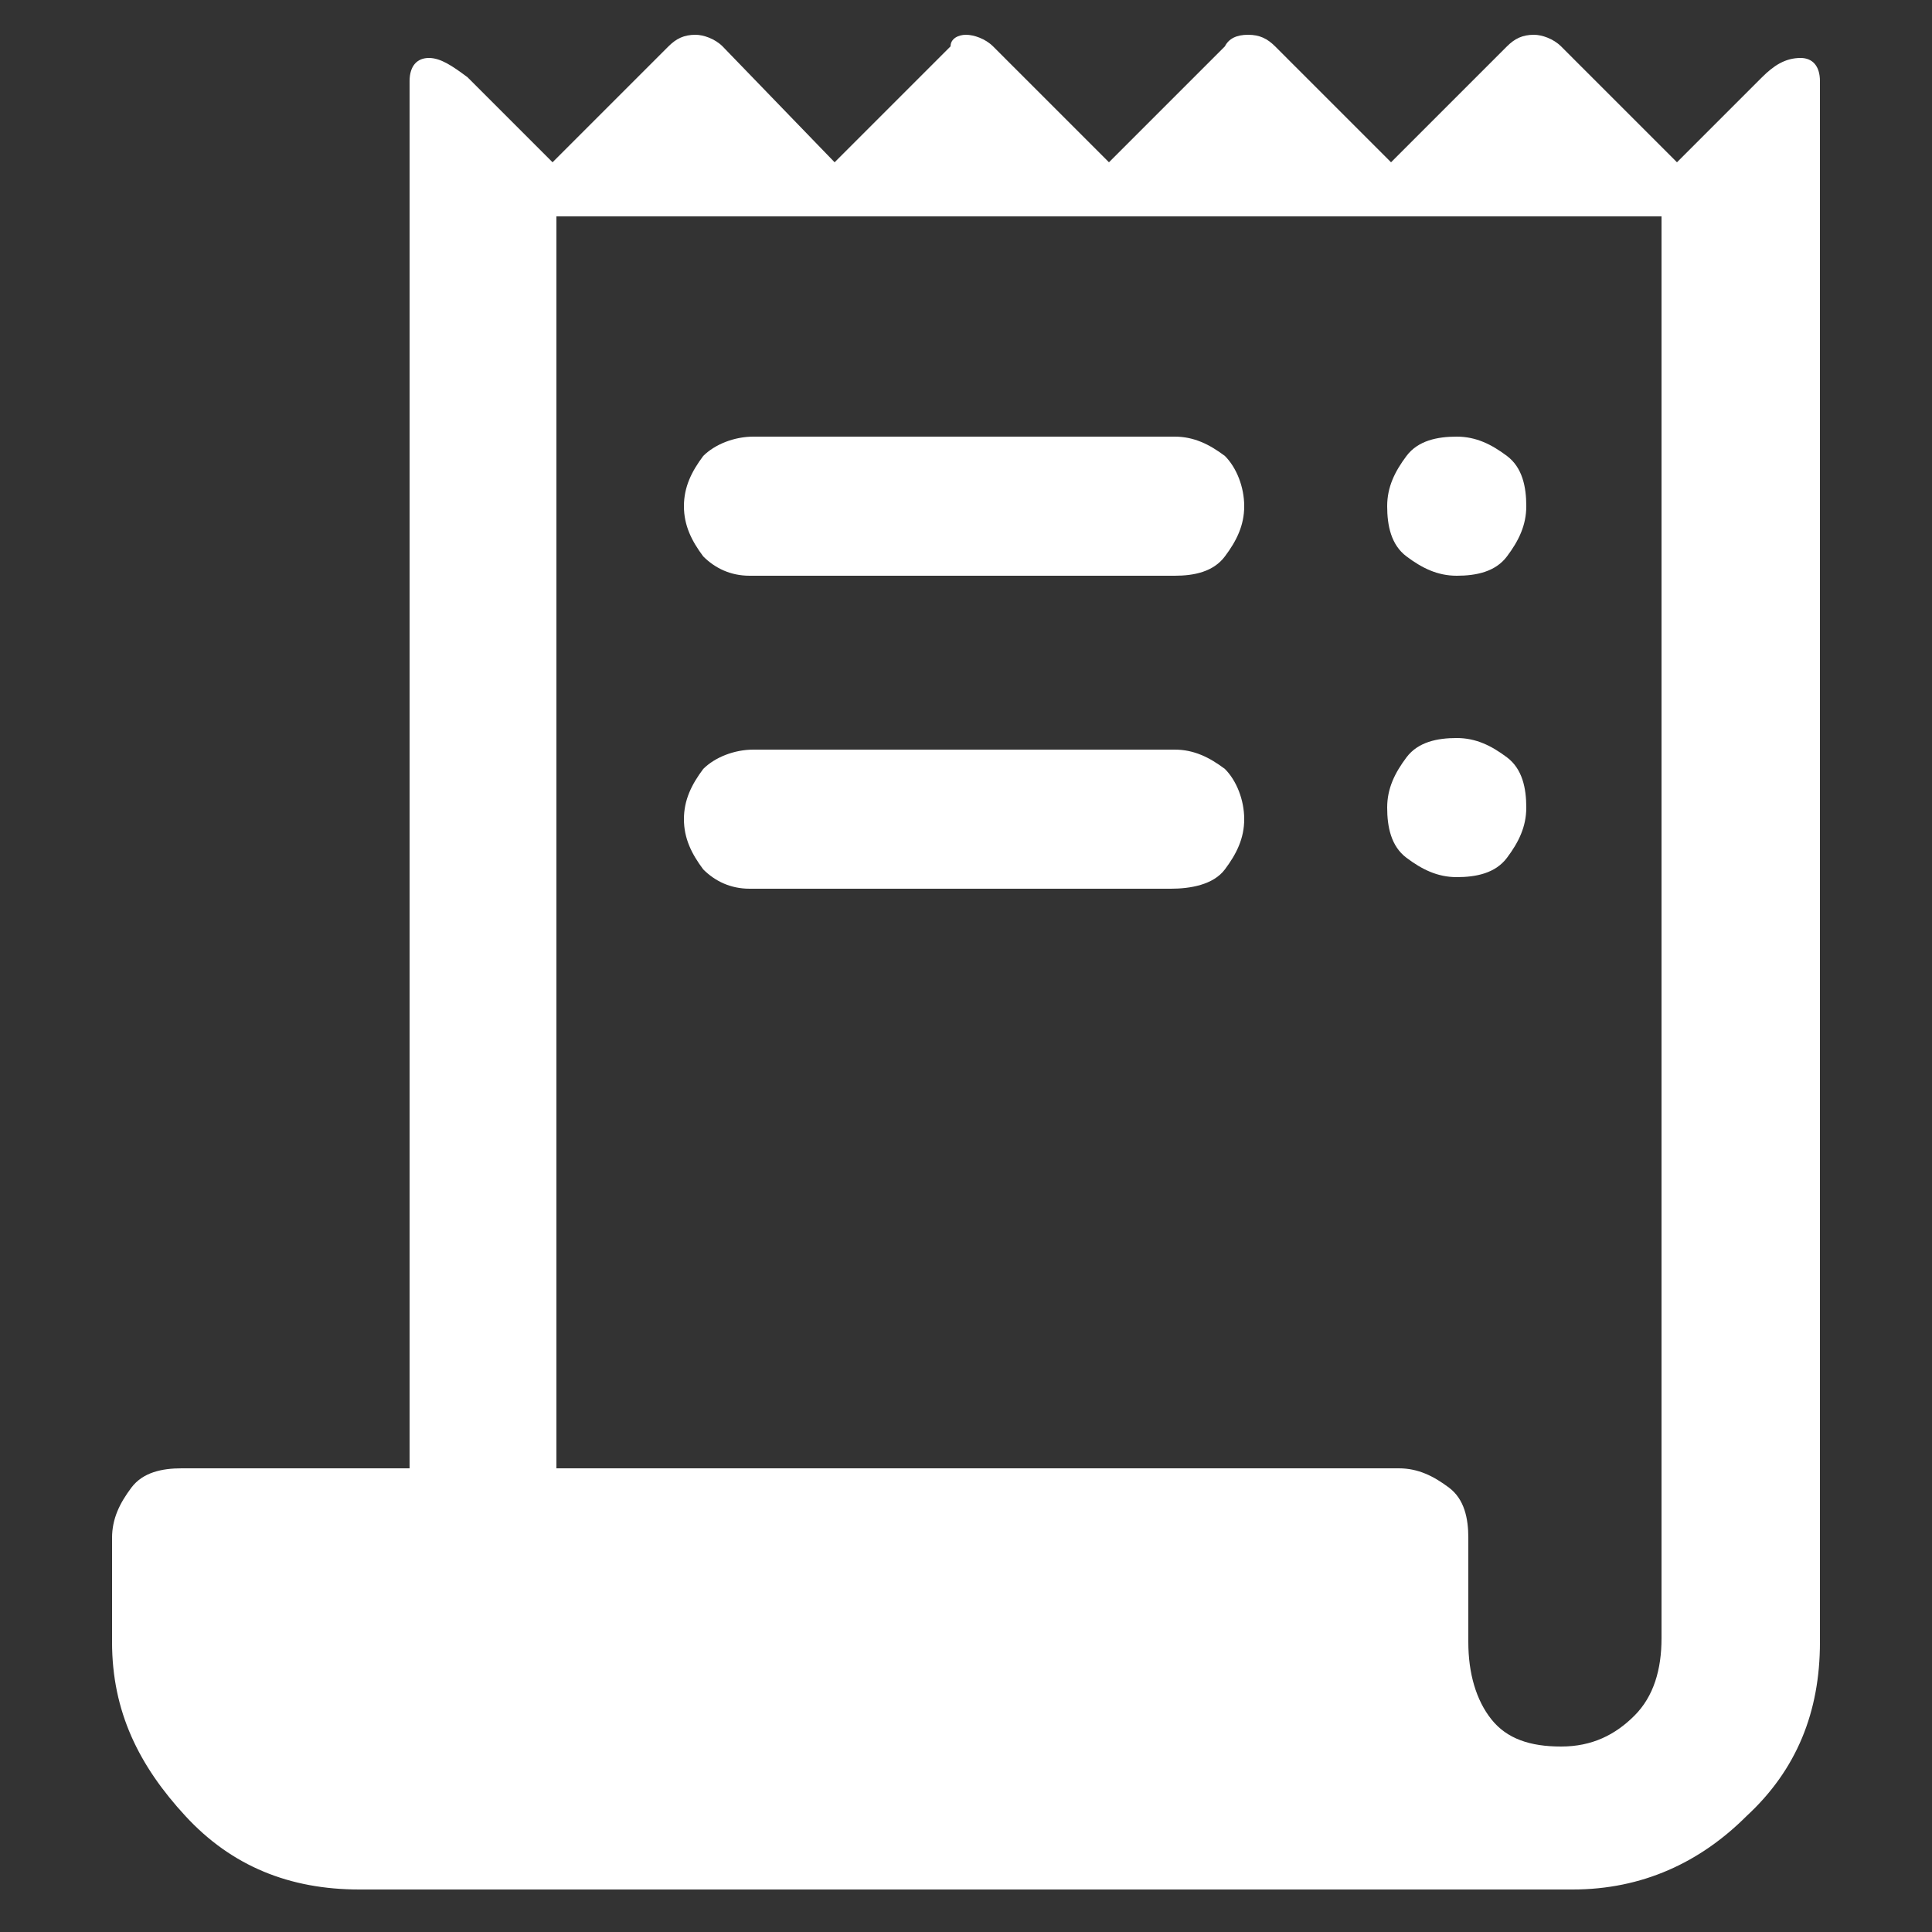
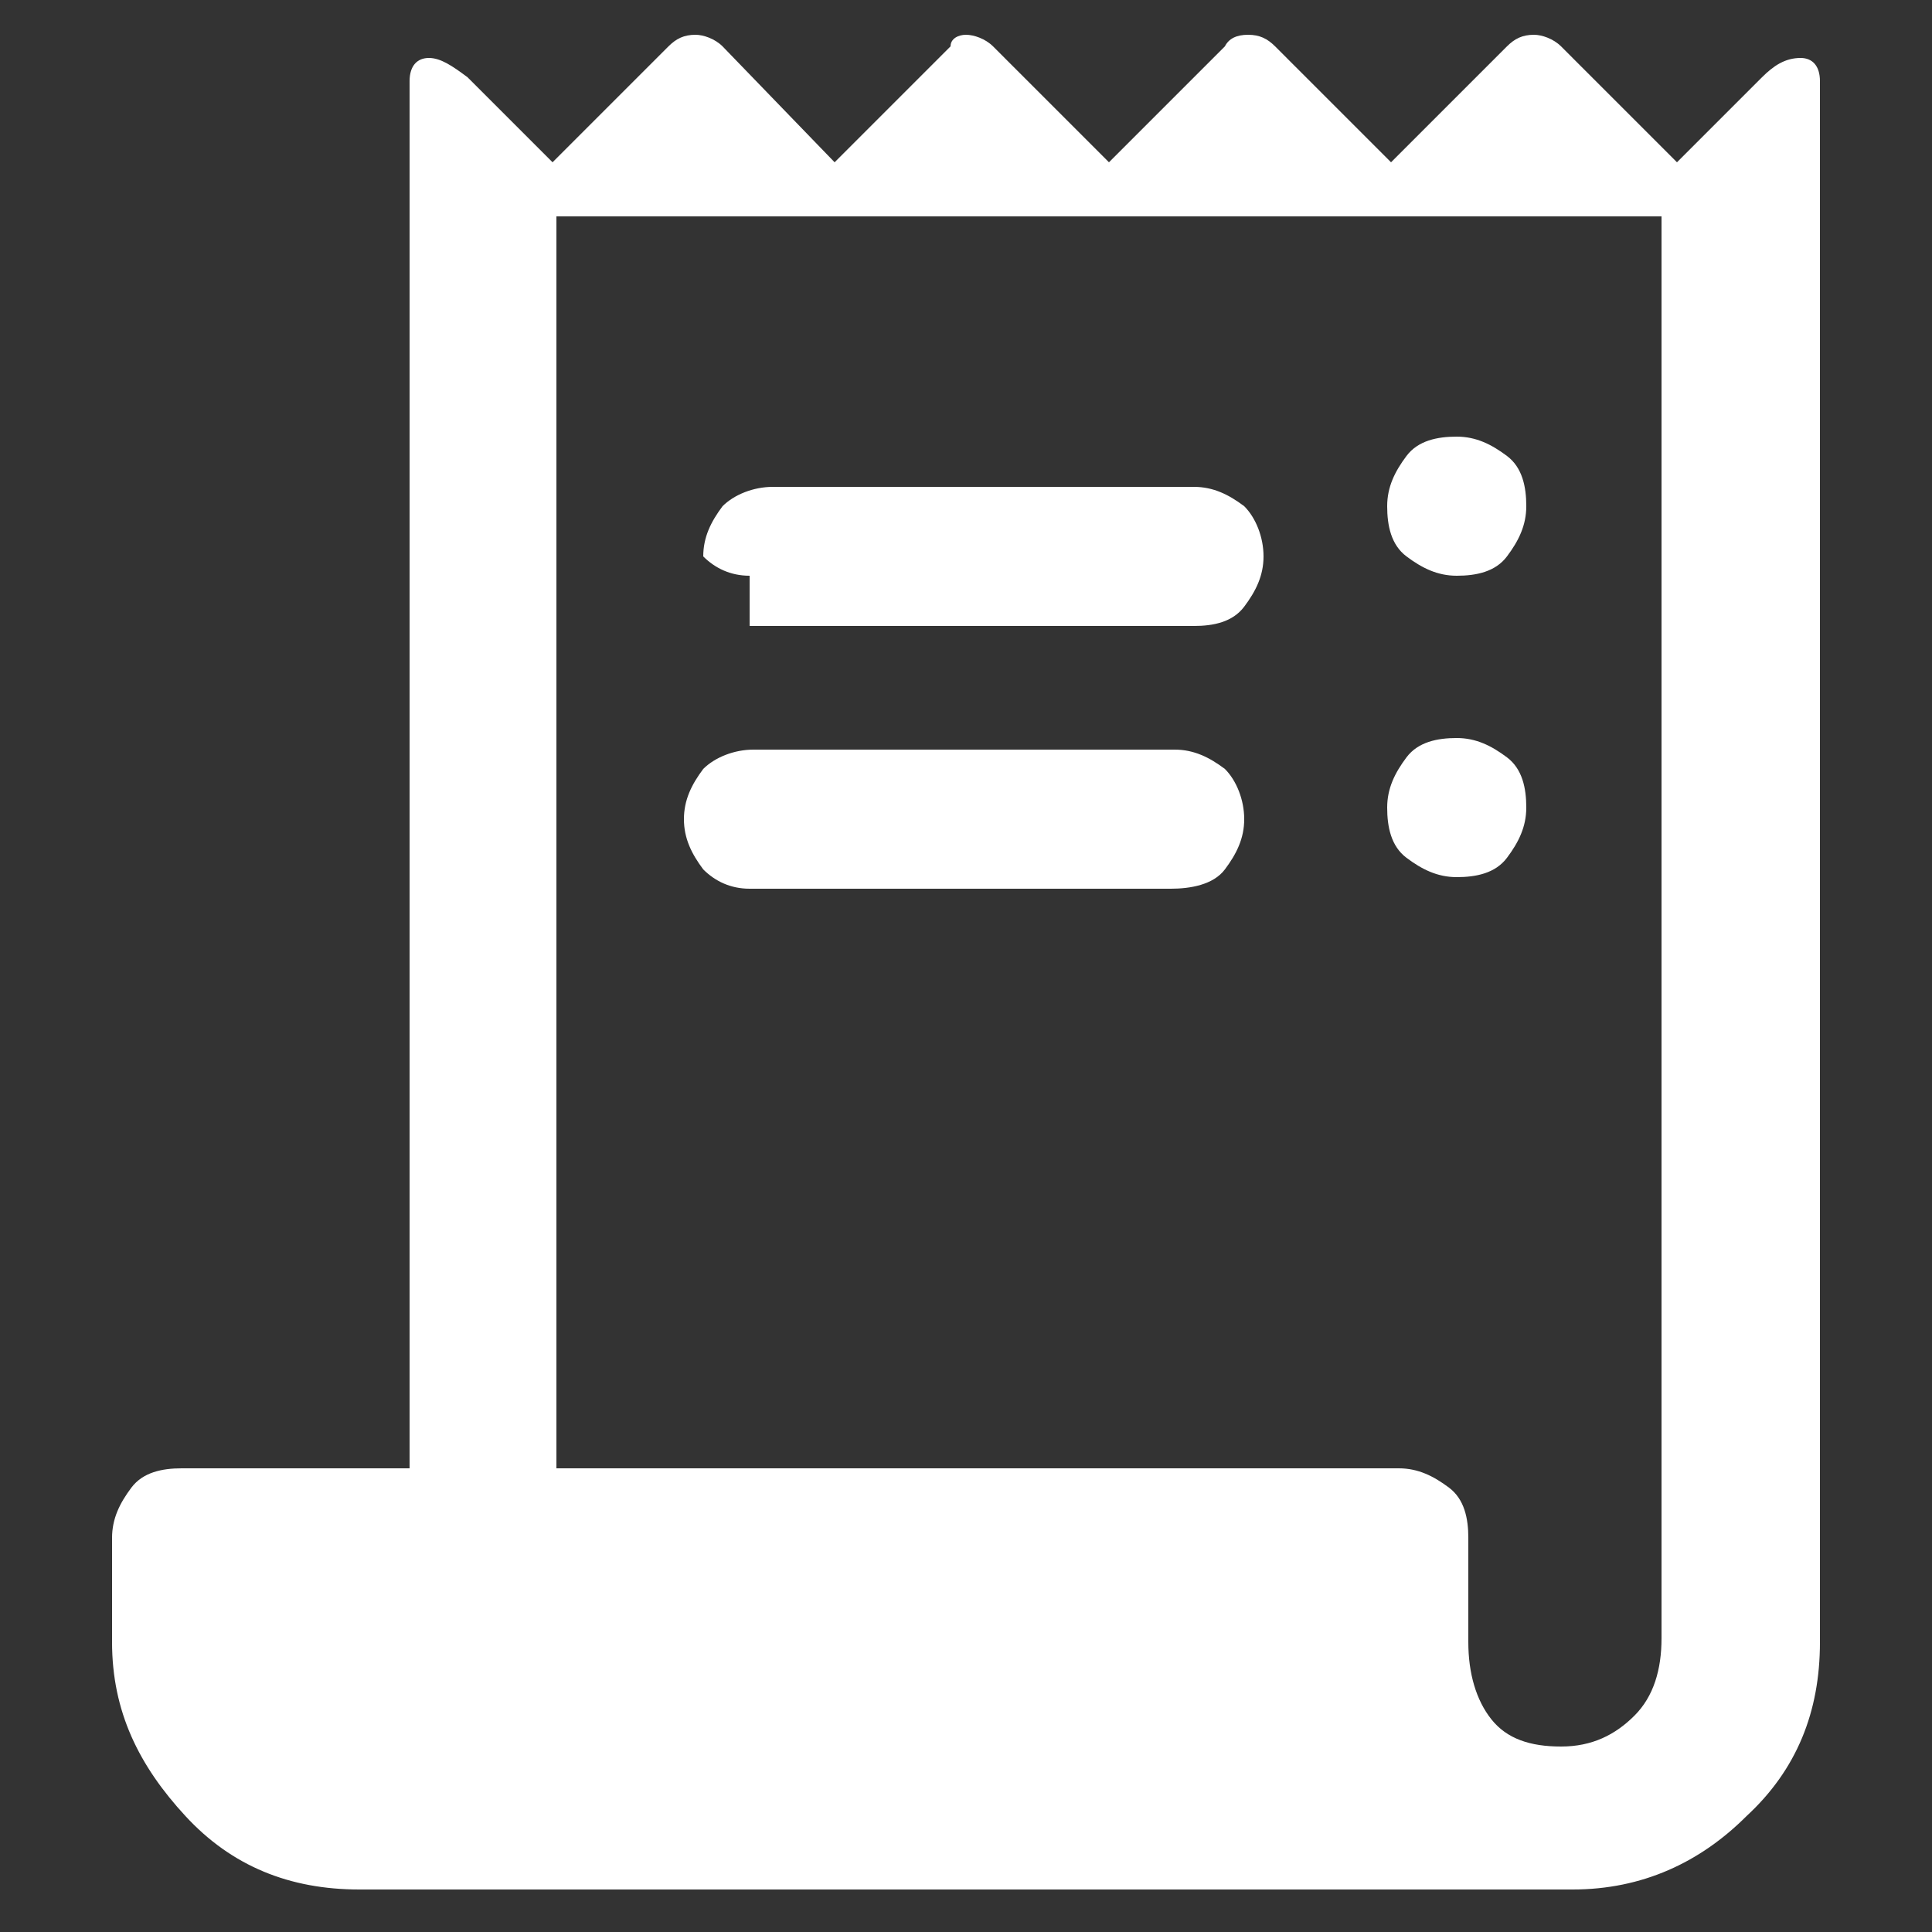
<svg xmlns="http://www.w3.org/2000/svg" version="1.1" id="Layer_1" x="0px" y="0px" viewBox="0 0 50 50" style="enable-background:new 0 0 50 50;" xml:space="preserve">
  <rect x="0" y="0" width="50" height="50" fill="#333333" stroke="none" />
  <style type="text/css">
	.st0{fill:#FFFFFF;}
</style>
-   <path class="st0" d="M9.3,48.9c-1.8,0-3.3-0.6-4.5-1.9s-1.9-2.7-1.9-4.5v-2.7c0-0.5,0.2-0.9,0.5-1.3S4.2,38,4.7,38h5.9V2.1  c0-0.4,0.2-0.6,0.5-0.6s0.6,0.2,1,0.5l2.2,2.2l3-3c0.2-0.2,0.4-0.3,0.7-0.3c0.2,0,0.5,0.1,0.7,0.3l2.9,3l3-3C24.6,1,24.8,0.9,25,0.9  c0.2,0,0.5,0.1,0.7,0.3l3,3l3-3C31.8,1,32,0.9,32.3,0.9S32.8,1,33,1.2l3,3l3-3c0.2-0.2,0.4-0.3,0.7-0.3c0.2,0,0.5,0.1,0.7,0.3l3,3  l2.2-2.2c0.3-0.3,0.6-0.5,1-0.5c0.3,0,0.5,0.2,0.5,0.6v40.4c0,1.8-0.6,3.3-1.9,4.5c-1.2,1.2-2.7,1.9-4.5,1.9H9.3z M40.4,45.2  c0.8,0,1.4-0.3,1.9-0.8c0.5-0.5,0.7-1.2,0.7-2V5.6H14.4V38h21.8c0.5,0,0.9,0.2,1.3,0.5s0.5,0.8,0.5,1.3v2.7c0,0.8,0.2,1.5,0.6,2  C39,45,39.6,45.2,40.4,45.2z M19.4,14.9c-0.5,0-0.9-0.2-1.2-0.5c-0.3-0.4-0.5-0.8-0.5-1.3c0-0.5,0.2-0.9,0.5-1.3  c0.3-0.3,0.8-0.5,1.3-0.5h10.9c0.5,0,0.9,0.2,1.3,0.5c0.3,0.3,0.5,0.8,0.5,1.3c0,0.5-0.2,0.9-0.5,1.3s-0.8,0.5-1.3,0.5H19.4z   M19.4,23c-0.5,0-0.9-0.2-1.2-0.5c-0.3-0.4-0.5-0.8-0.5-1.3c0-0.5,0.2-0.9,0.5-1.3c0.3-0.3,0.8-0.5,1.3-0.5h10.9  c0.5,0,0.9,0.2,1.3,0.5c0.3,0.3,0.5,0.8,0.5,1.3c0,0.5-0.2,0.9-0.5,1.3S30.8,23,30.3,23H19.4z M37.7,14.9c-0.5,0-0.9-0.2-1.3-0.5  s-0.5-0.8-0.5-1.3c0-0.5,0.2-0.9,0.5-1.3s0.8-0.5,1.3-0.5s0.9,0.2,1.3,0.5s0.5,0.8,0.5,1.3c0,0.5-0.2,0.9-0.5,1.3  S38.2,14.9,37.7,14.9z M37.7,22.7c-0.5,0-0.9-0.2-1.3-0.5s-0.5-0.8-0.5-1.3s0.2-0.9,0.5-1.3s0.8-0.5,1.3-0.5s0.9,0.2,1.3,0.5  s0.5,0.8,0.5,1.3s-0.2,0.9-0.5,1.3S38.2,22.7,37.7,22.7z" />
+   <path class="st0" d="M9.3,48.9c-1.8,0-3.3-0.6-4.5-1.9s-1.9-2.7-1.9-4.5v-2.7c0-0.5,0.2-0.9,0.5-1.3S4.2,38,4.7,38h5.9V2.1  c0-0.4,0.2-0.6,0.5-0.6s0.6,0.2,1,0.5l2.2,2.2l3-3c0.2-0.2,0.4-0.3,0.7-0.3c0.2,0,0.5,0.1,0.7,0.3l2.9,3l3-3C24.6,1,24.8,0.9,25,0.9  c0.2,0,0.5,0.1,0.7,0.3l3,3l3-3C31.8,1,32,0.9,32.3,0.9S32.8,1,33,1.2l3,3l3-3c0.2-0.2,0.4-0.3,0.7-0.3c0.2,0,0.5,0.1,0.7,0.3l3,3  l2.2-2.2c0.3-0.3,0.6-0.5,1-0.5c0.3,0,0.5,0.2,0.5,0.6v40.4c0,1.8-0.6,3.3-1.9,4.5c-1.2,1.2-2.7,1.9-4.5,1.9H9.3z M40.4,45.2  c0.8,0,1.4-0.3,1.9-0.8c0.5-0.5,0.7-1.2,0.7-2V5.6H14.4V38h21.8c0.5,0,0.9,0.2,1.3,0.5s0.5,0.8,0.5,1.3v2.7c0,0.8,0.2,1.5,0.6,2  C39,45,39.6,45.2,40.4,45.2z M19.4,14.9c-0.5,0-0.9-0.2-1.2-0.5c0-0.5,0.2-0.9,0.5-1.3  c0.3-0.3,0.8-0.5,1.3-0.5h10.9c0.5,0,0.9,0.2,1.3,0.5c0.3,0.3,0.5,0.8,0.5,1.3c0,0.5-0.2,0.9-0.5,1.3s-0.8,0.5-1.3,0.5H19.4z   M19.4,23c-0.5,0-0.9-0.2-1.2-0.5c-0.3-0.4-0.5-0.8-0.5-1.3c0-0.5,0.2-0.9,0.5-1.3c0.3-0.3,0.8-0.5,1.3-0.5h10.9  c0.5,0,0.9,0.2,1.3,0.5c0.3,0.3,0.5,0.8,0.5,1.3c0,0.5-0.2,0.9-0.5,1.3S30.8,23,30.3,23H19.4z M37.7,14.9c-0.5,0-0.9-0.2-1.3-0.5  s-0.5-0.8-0.5-1.3c0-0.5,0.2-0.9,0.5-1.3s0.8-0.5,1.3-0.5s0.9,0.2,1.3,0.5s0.5,0.8,0.5,1.3c0,0.5-0.2,0.9-0.5,1.3  S38.2,14.9,37.7,14.9z M37.7,22.7c-0.5,0-0.9-0.2-1.3-0.5s-0.5-0.8-0.5-1.3s0.2-0.9,0.5-1.3s0.8-0.5,1.3-0.5s0.9,0.2,1.3,0.5  s0.5,0.8,0.5,1.3s-0.2,0.9-0.5,1.3S38.2,22.7,37.7,22.7z" />
</svg>